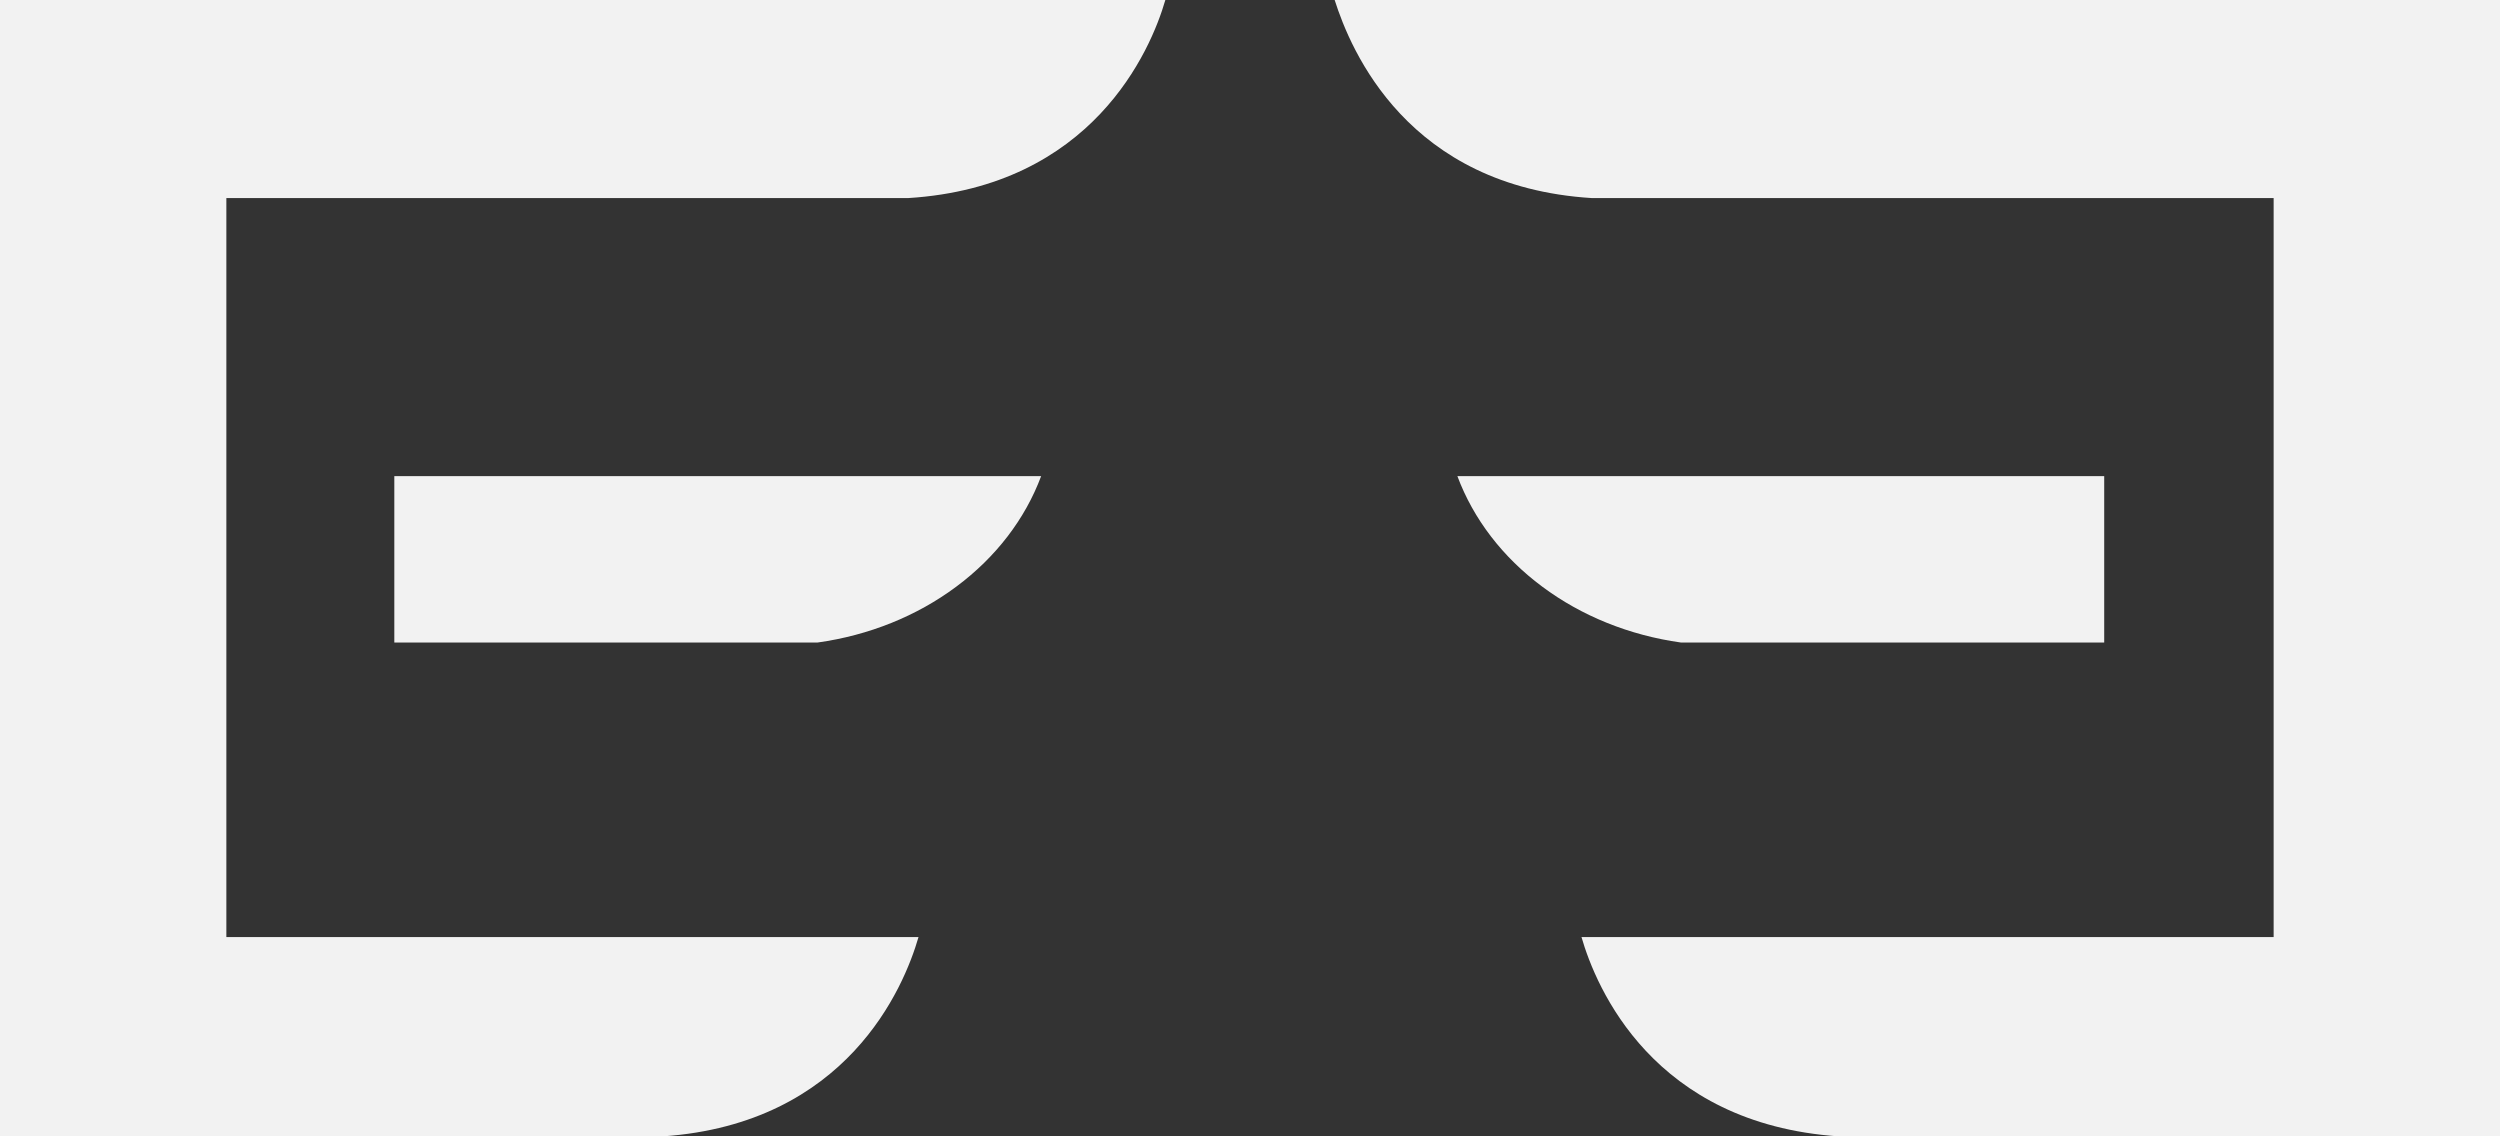
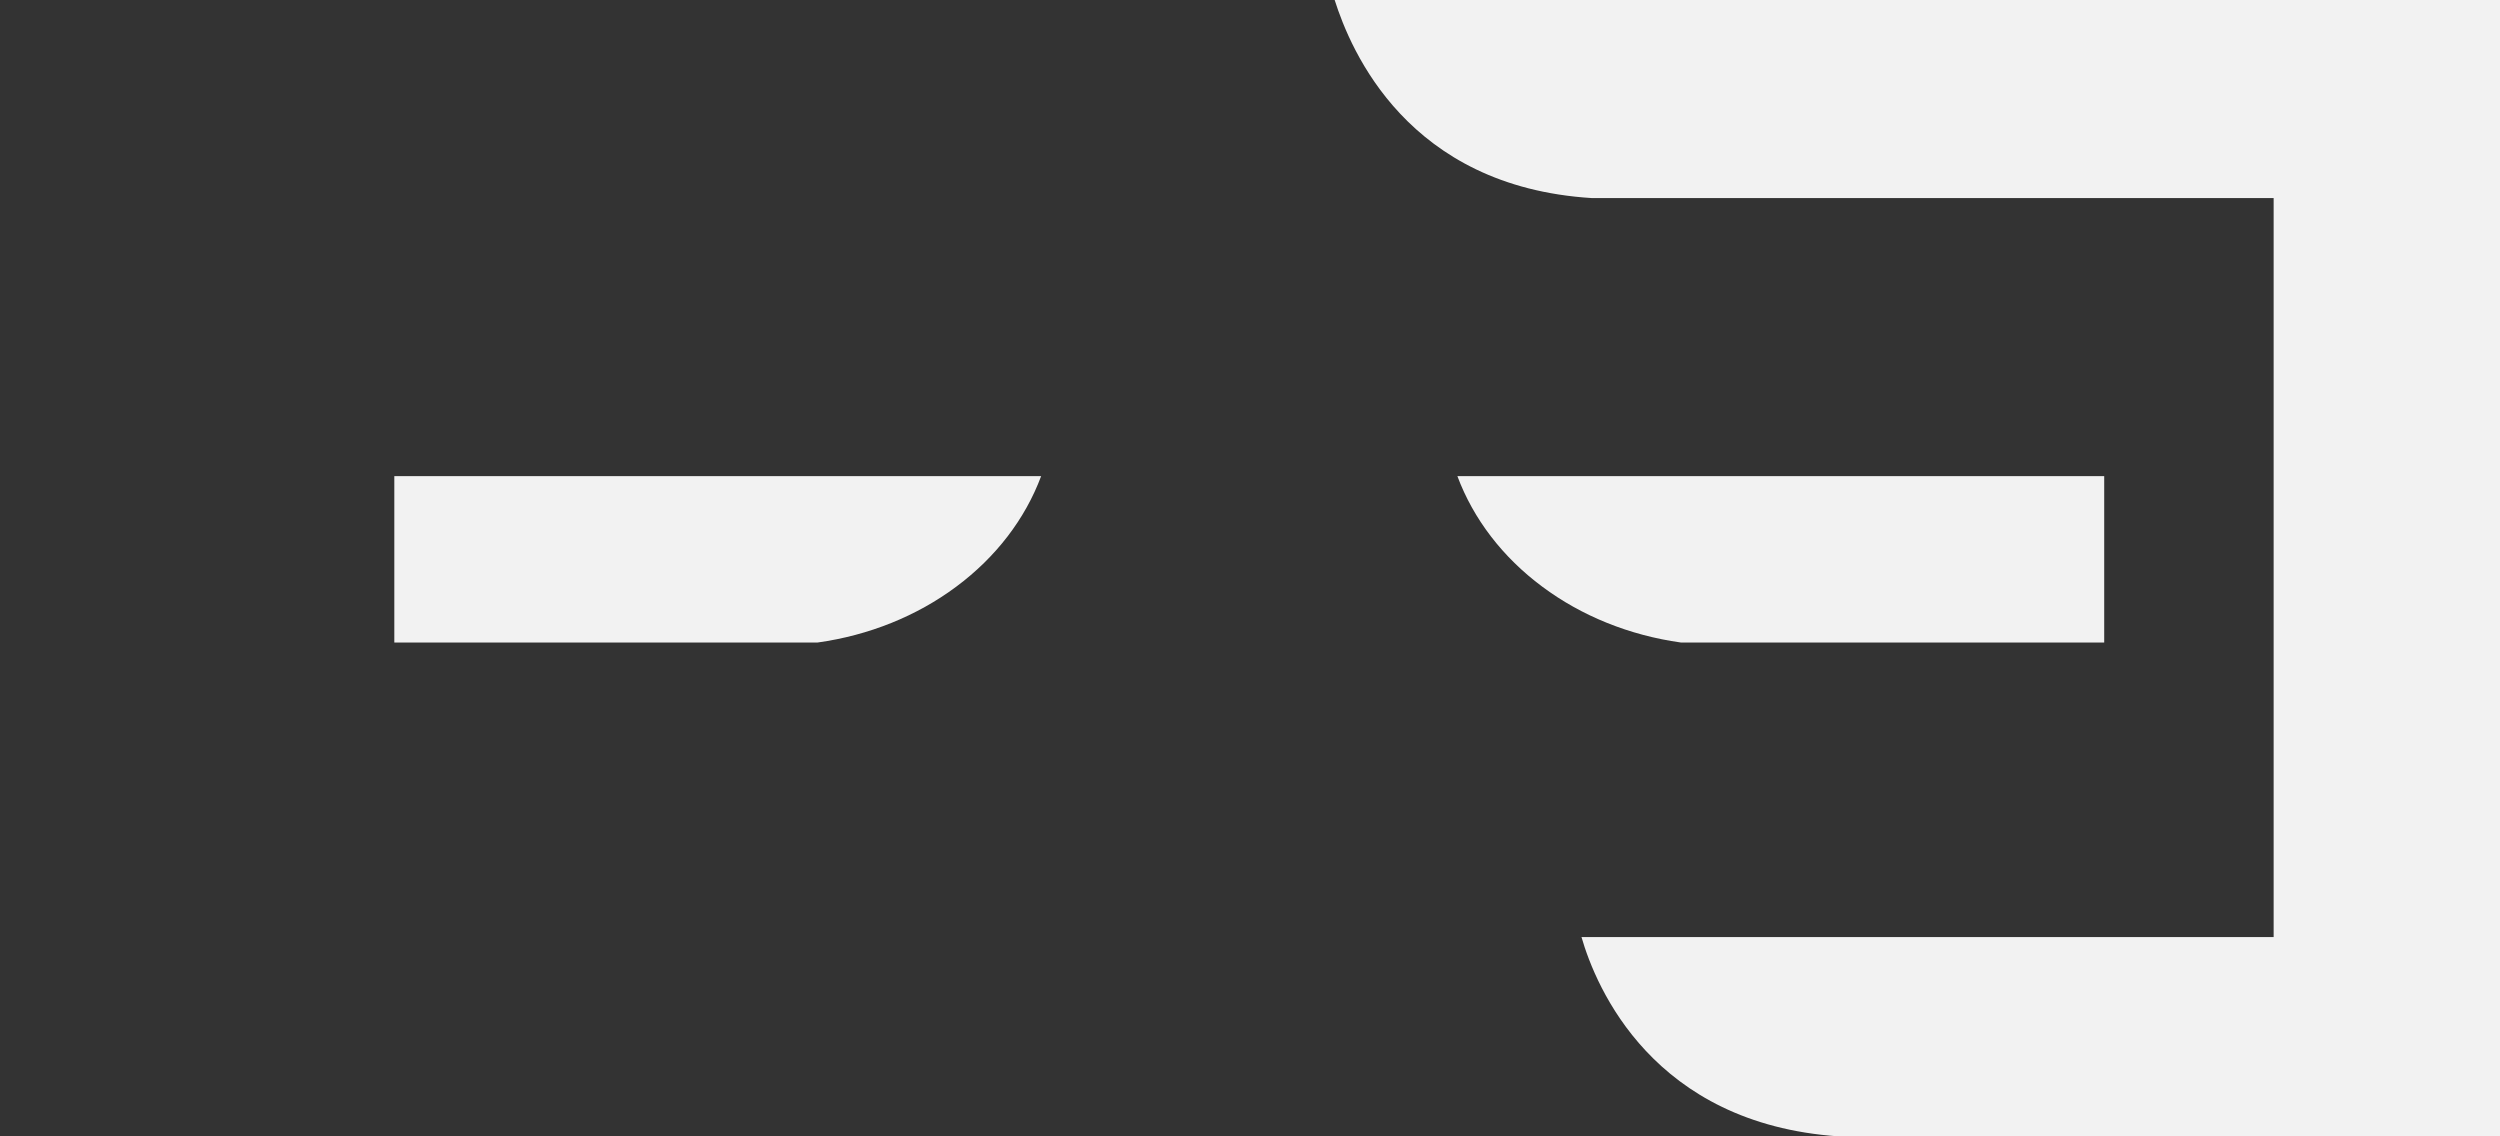
<svg xmlns="http://www.w3.org/2000/svg" width="22" height="10" viewBox="0 0 22 10" fill="none">
  <rect x="0" y="0" width="22" height="10" fill="#333333" stroke="none" />
  <path d="M18.53 5.654H14.791C14.34 5.591 13.918 5.421 13.571 5.162C13.224 4.904 12.966 4.568 12.825 4.19H18.517V5.654H18.53Z" fill="#F2F2F2" />
  <path d="M13.917 8.246H20.008V1.743H14.007C12.388 1.642 11.887 0.447 11.745 0H22V10H16.179C14.547 9.888 14.046 8.693 13.917 8.246Z" fill="#F2F2F2" />
  <path d="M3.47 5.654H7.196C7.647 5.591 8.069 5.421 8.416 5.162C8.763 4.904 9.021 4.568 9.162 4.19H3.47V5.654Z" fill="#F2F2F2" />
-   <path d="M8.083 8.246H1.992V1.743H7.993C9.612 1.642 10.126 0.447 10.255 0H0V10H5.834C7.453 9.888 7.954 8.693 8.083 8.246Z" fill="#F2F2F2" />
</svg>